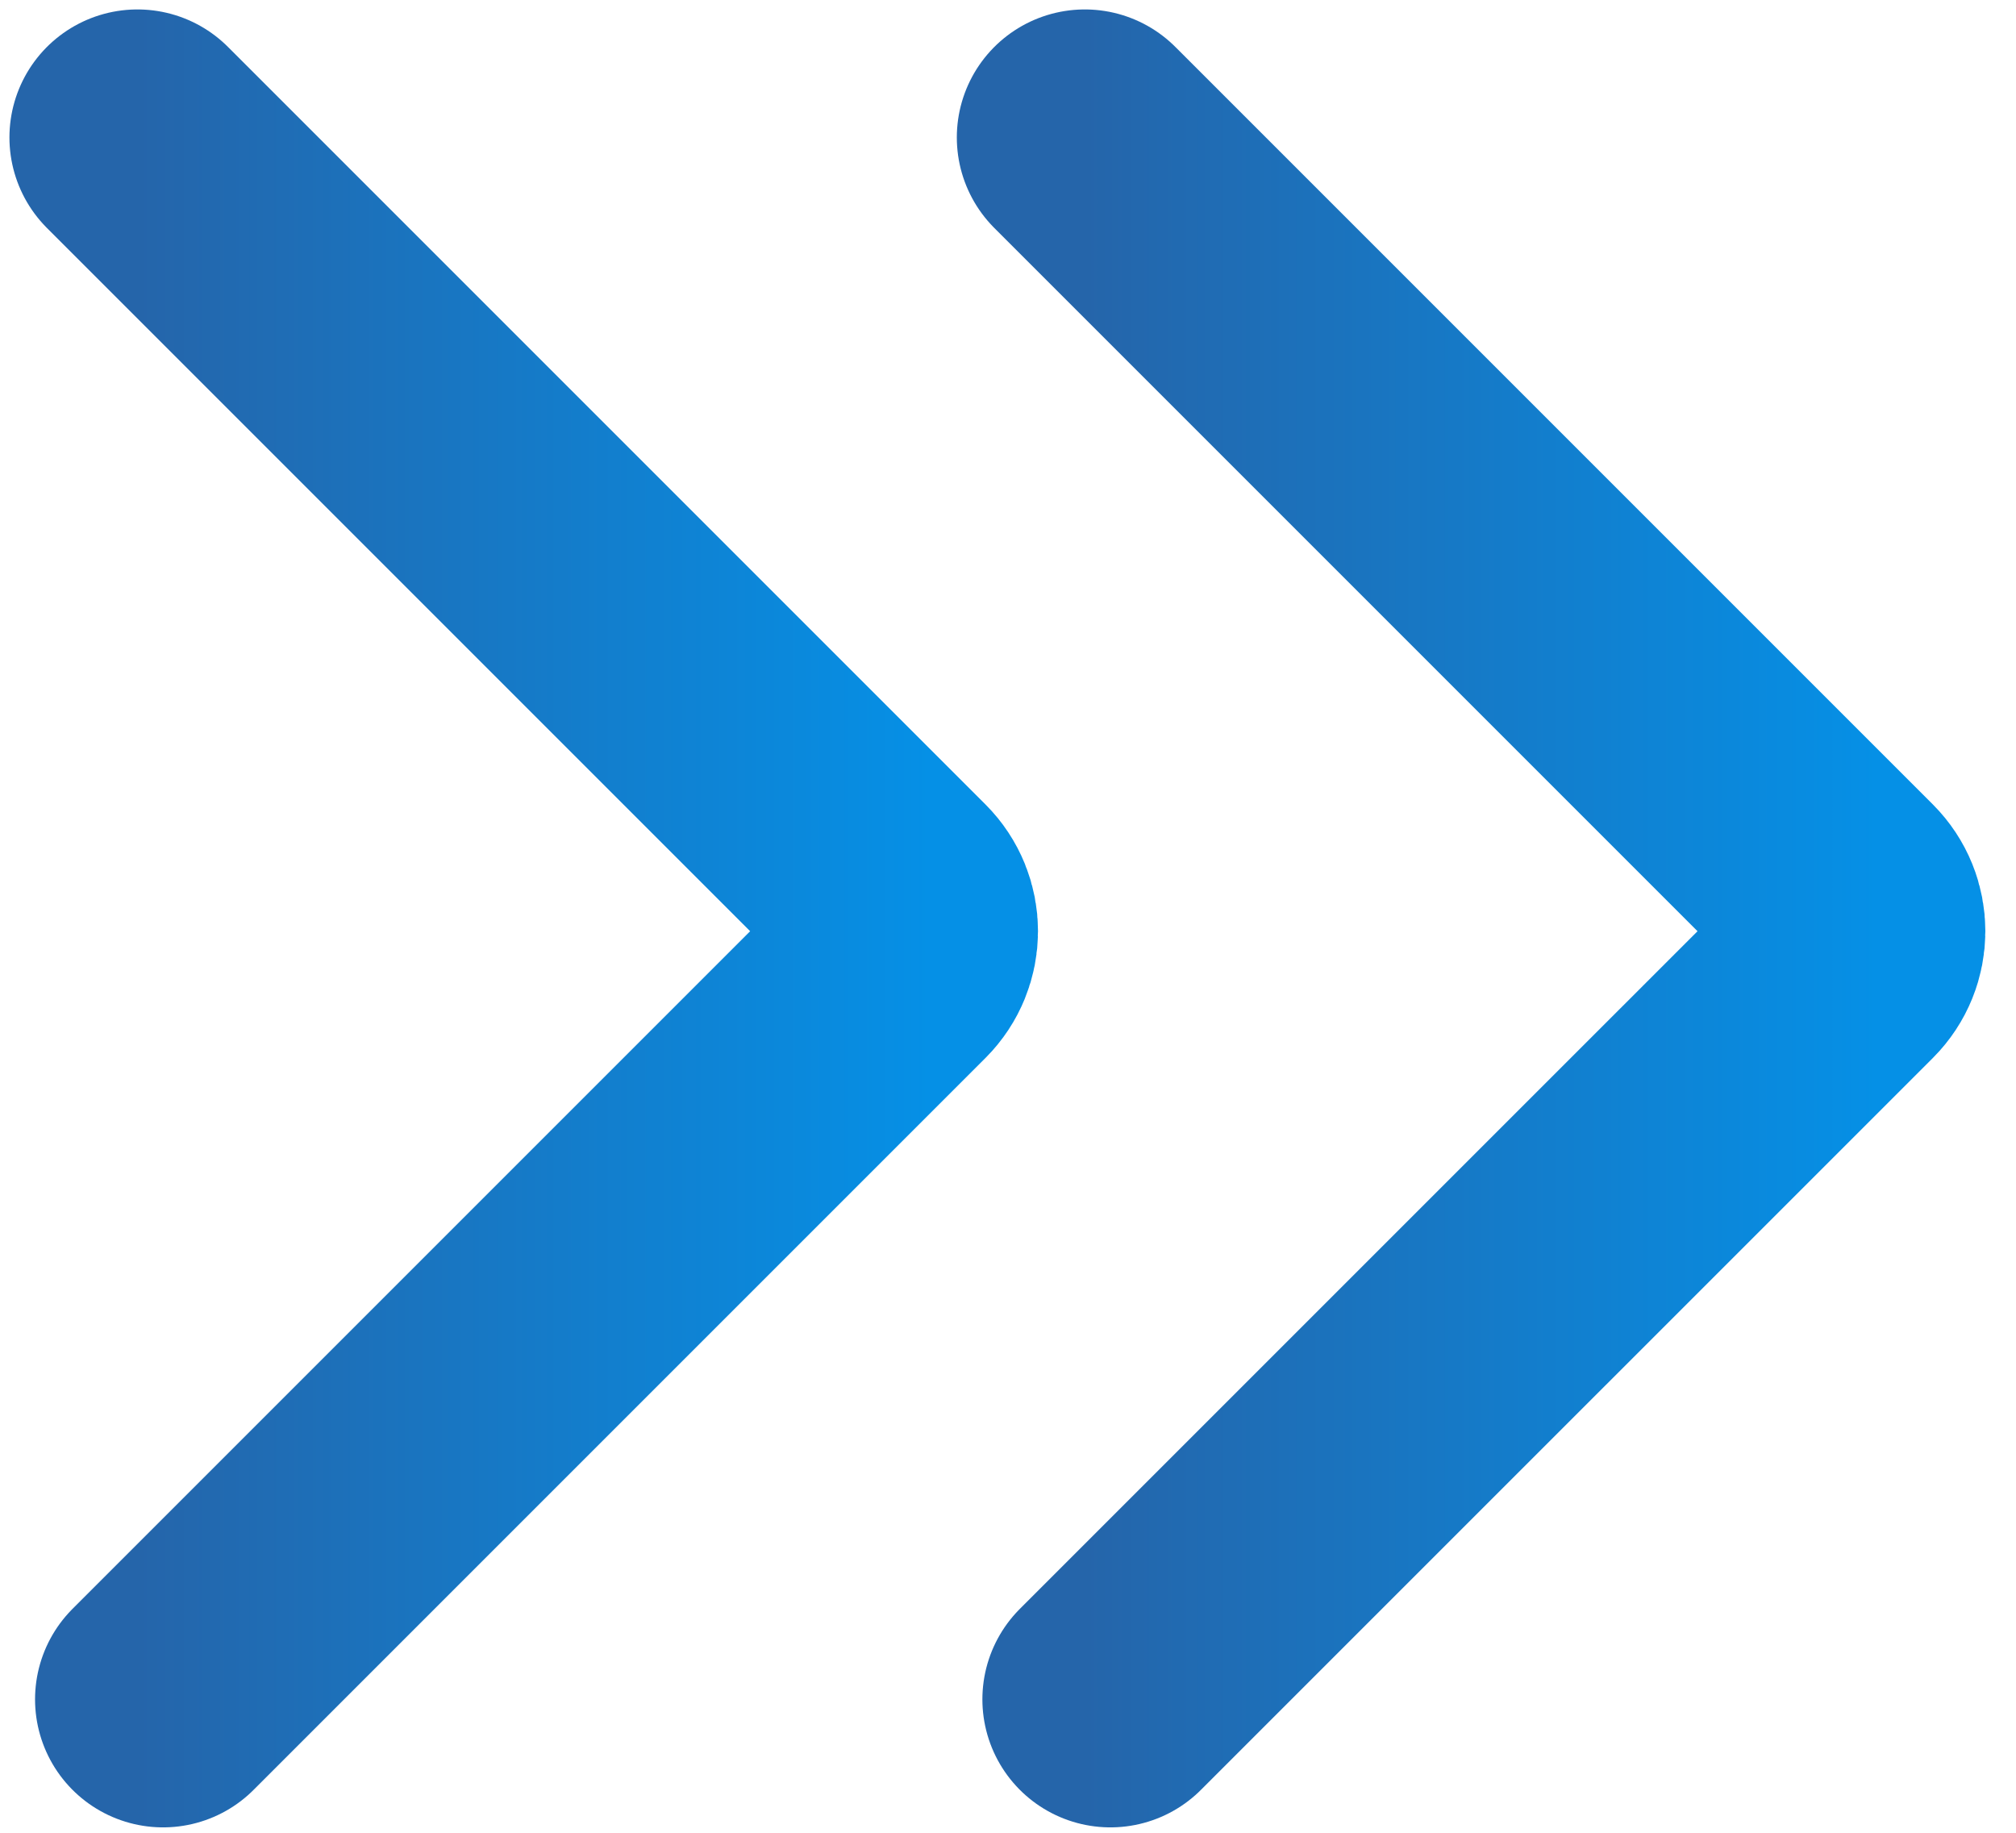
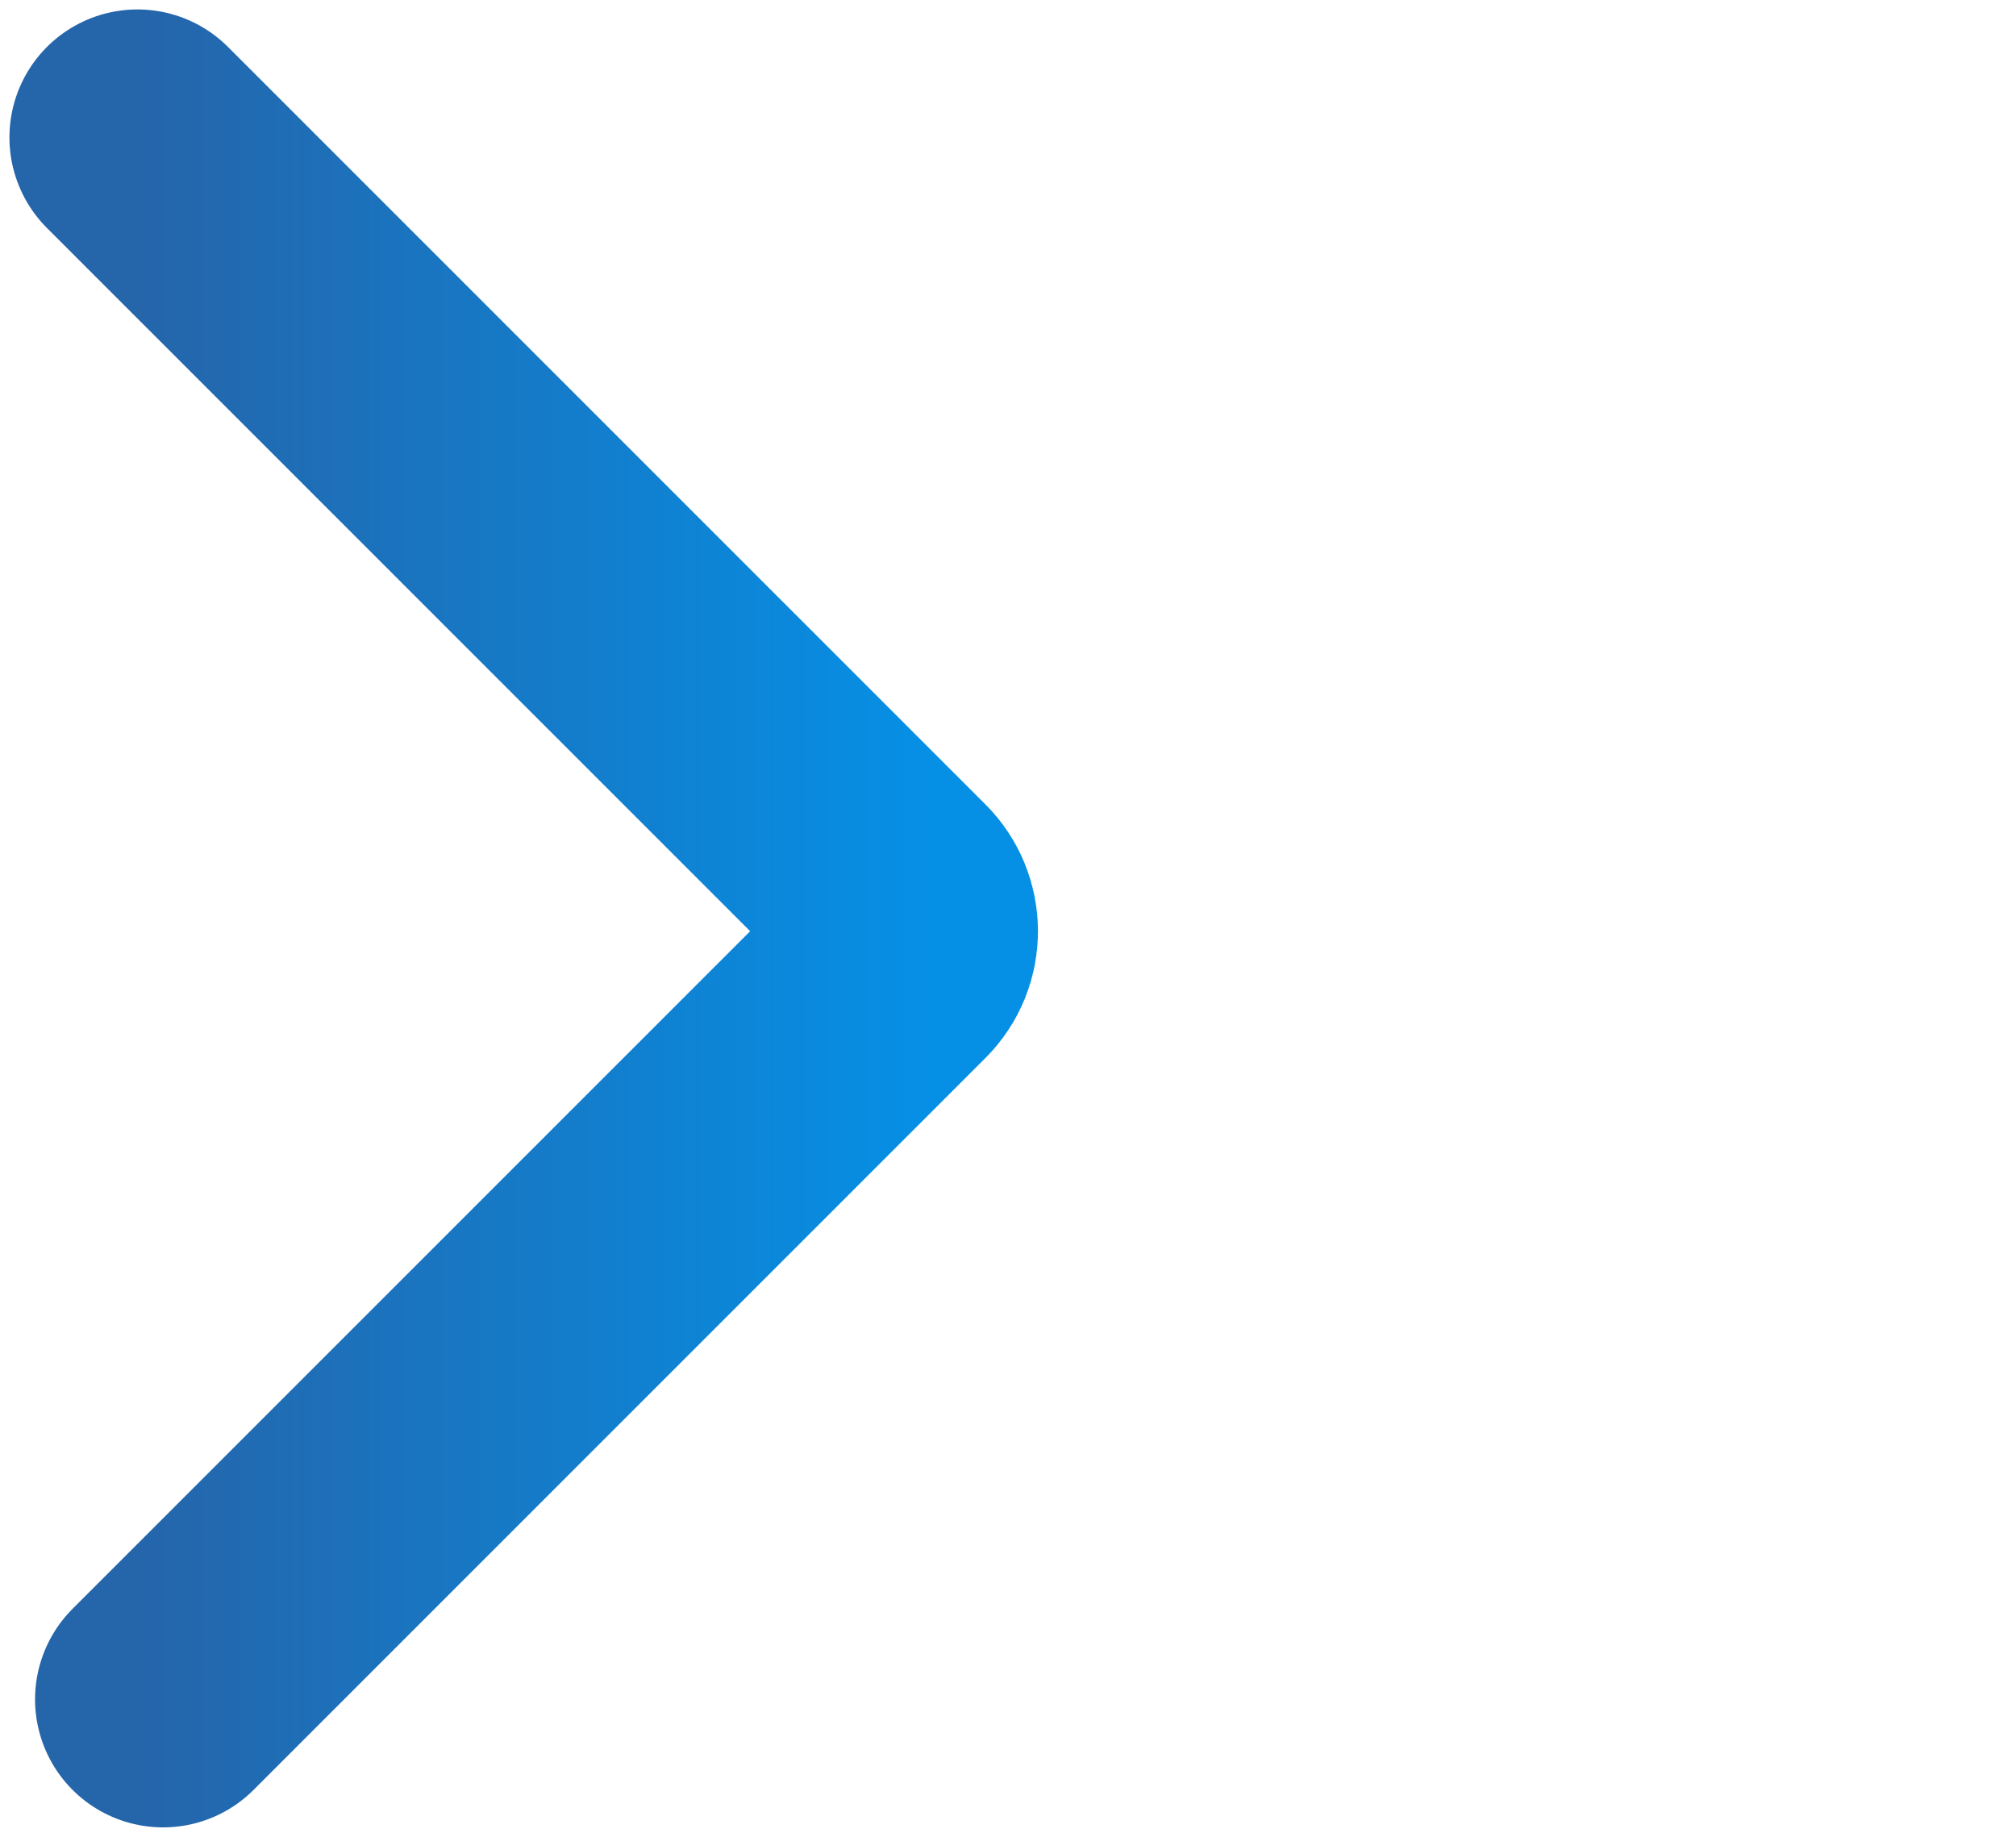
<svg xmlns="http://www.w3.org/2000/svg" width="44" height="40" viewBox="0 0 44 40" fill="none">
  <path d="M3 3L19.533 19.533C19.97 19.97 19.97 20.677 19.533 21.114L3.559 37.088" stroke="url(#paint0_linear_92_721)" stroke-width="5.588" stroke-linecap="round" />
-   <path d="M23.677 3L40.21 19.533C40.646 19.97 40.646 20.677 40.21 21.114L24.235 37.088" stroke="url(#paint1_linear_92_721)" stroke-width="5.588" stroke-linecap="round" />
  <defs>
    <linearGradient id="paint0_linear_92_721" x1="3" y1="20.044" x2="20.323" y2="20.044" gradientUnits="userSpaceOnUse">
      <stop stop-color="#2565AA" />
      <stop offset="1" stop-color="#0590E6" />
    </linearGradient>
    <linearGradient id="paint1_linear_92_721" x1="23.677" y1="20.044" x2="41" y2="20.044" gradientUnits="userSpaceOnUse">
      <stop stop-color="#2565AA" />
      <stop offset="1" stop-color="#0590E6" />
    </linearGradient>
  </defs>
</svg>